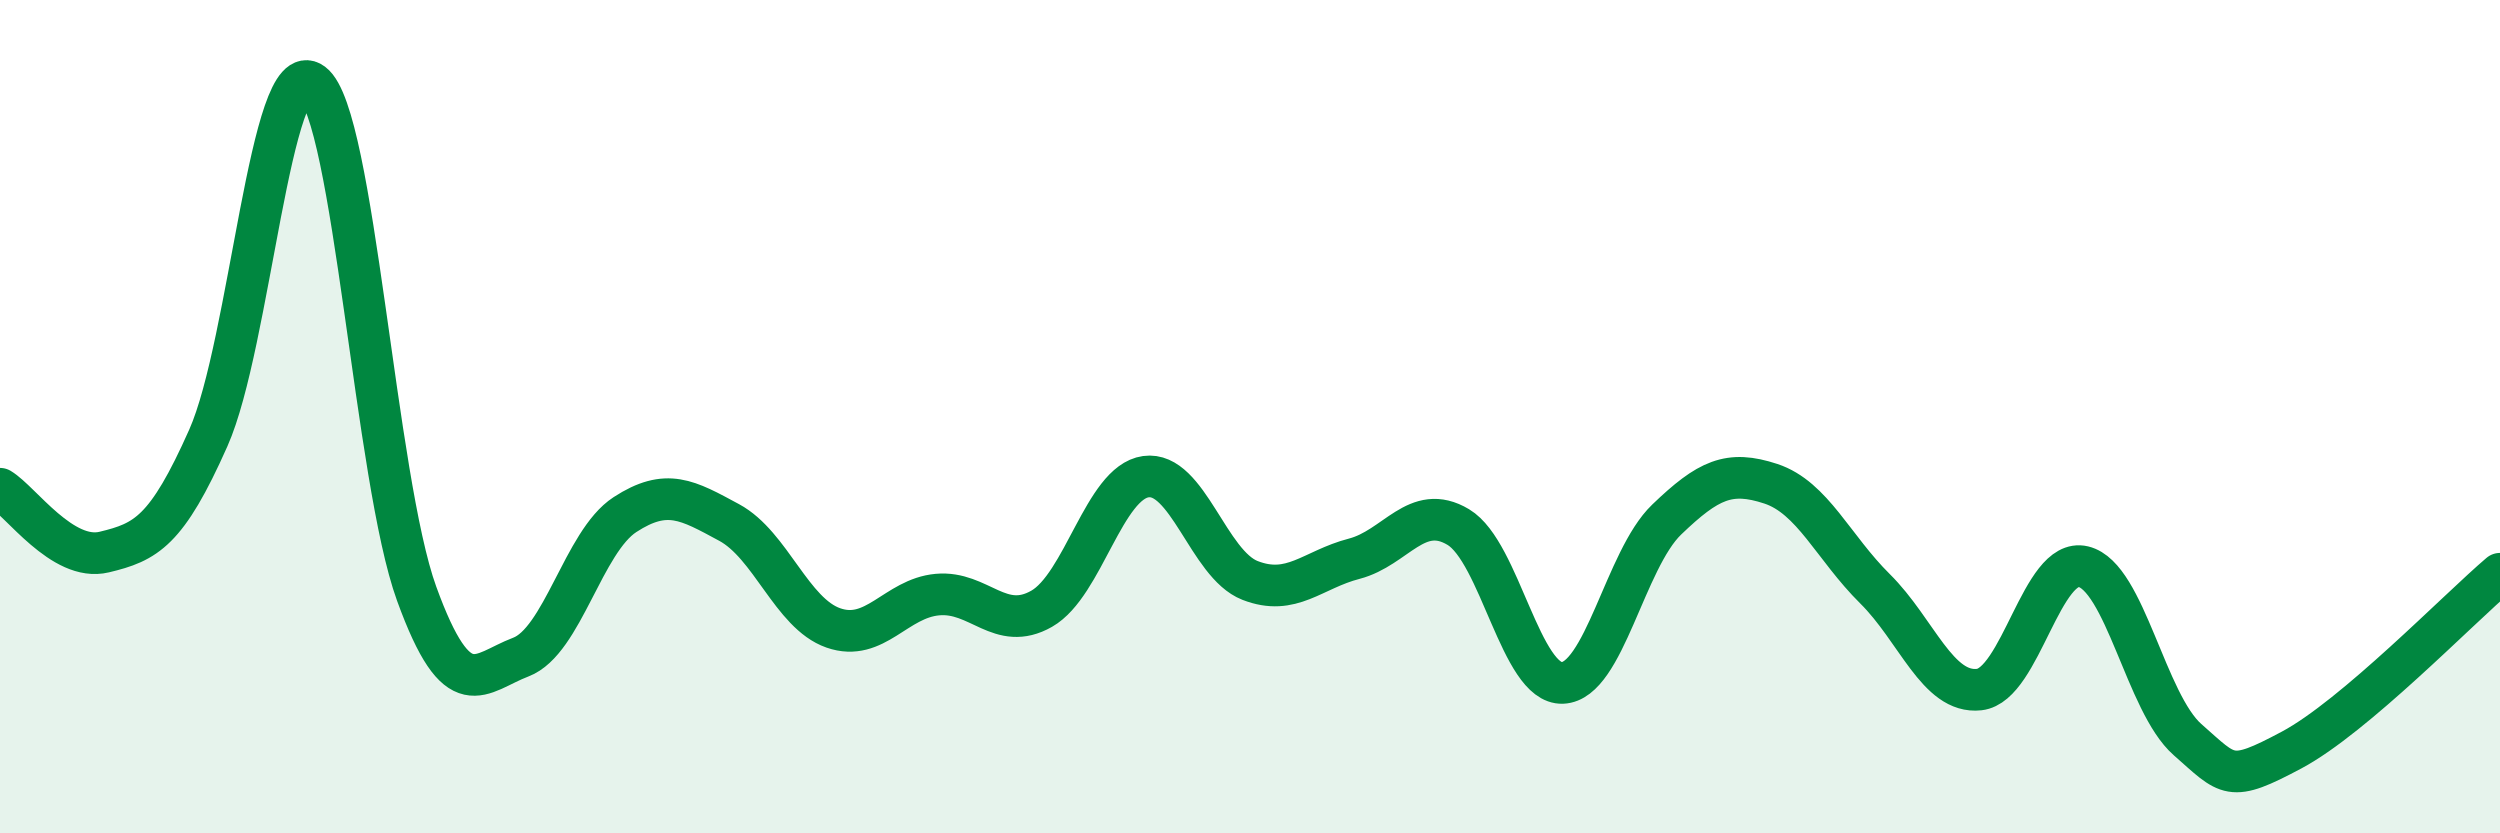
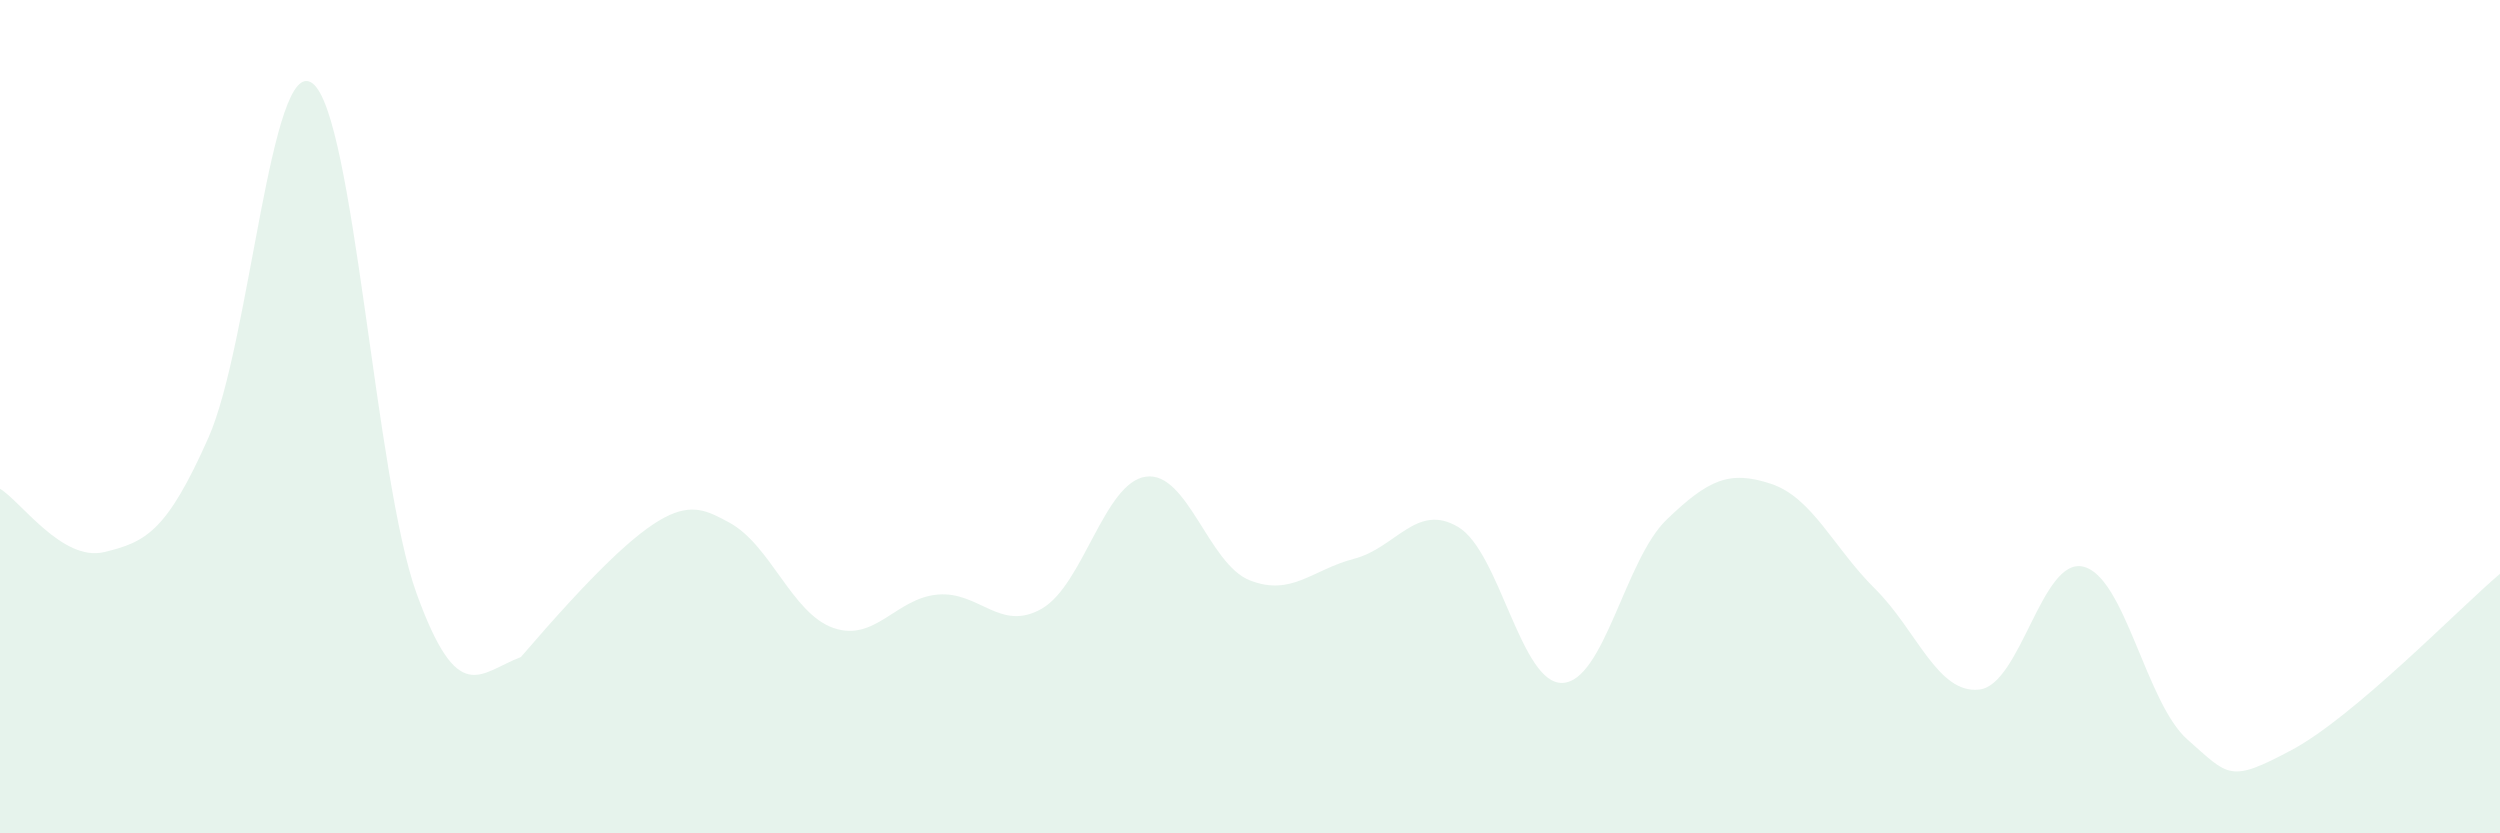
<svg xmlns="http://www.w3.org/2000/svg" width="60" height="20" viewBox="0 0 60 20">
-   <path d="M 0,11.73 C 0.5,12.03 1.5,13.49 2.5,13.25 C 3.5,13.01 4,12.76 5,10.51 C 6,8.26 6.5,1.25 7.5,2 C 8.5,2.75 9,11.5 10,14.25 C 11,17 11.5,16.15 12.5,15.77 C 13.5,15.39 14,13 15,12.35 C 16,11.7 16.5,12 17.5,12.54 C 18.5,13.08 19,14.72 20,15.07 C 21,15.42 21.5,14.36 22.5,14.27 C 23.5,14.18 24,15.18 25,14.61 C 26,14.04 26.5,11.58 27.5,11.44 C 28.5,11.3 29,13.54 30,13.93 C 31,14.32 31.5,13.67 32.5,13.41 C 33.5,13.15 34,12.05 35,12.65 C 36,13.25 36.5,16.43 37.5,16.39 C 38.5,16.35 39,13.43 40,12.47 C 41,11.51 41.5,11.28 42.5,11.61 C 43.5,11.94 44,13.14 45,14.13 C 46,15.12 46.5,16.66 47.5,16.55 C 48.5,16.44 49,13.36 50,13.6 C 51,13.84 51.5,16.87 52.5,17.75 C 53.5,18.63 53.5,18.8 55,18 C 56.5,17.2 59,14.62 60,13.77L60 20L0 20Z" fill="#008740" opacity="0.1" stroke-linecap="round" stroke-linejoin="round" />
-   <path d="M 0,11.73 C 0.5,12.03 1.5,13.49 2.5,13.25 C 3.5,13.01 4,12.76 5,10.51 C 6,8.26 6.5,1.25 7.5,2 C 8.5,2.75 9,11.5 10,14.25 C 11,17 11.5,16.15 12.5,15.77 C 13.5,15.39 14,13 15,12.35 C 16,11.7 16.5,12 17.5,12.54 C 18.5,13.08 19,14.72 20,15.07 C 21,15.42 21.5,14.36 22.5,14.27 C 23.5,14.18 24,15.18 25,14.61 C 26,14.04 26.5,11.58 27.5,11.44 C 28.5,11.3 29,13.54 30,13.93 C 31,14.32 31.5,13.67 32.5,13.41 C 33.5,13.15 34,12.05 35,12.65 C 36,13.25 36.5,16.43 37.5,16.39 C 38.5,16.35 39,13.43 40,12.47 C 41,11.51 41.5,11.28 42.5,11.61 C 43.5,11.94 44,13.14 45,14.13 C 46,15.12 46.5,16.66 47.5,16.55 C 48.5,16.44 49,13.36 50,13.6 C 51,13.84 51.5,16.87 52.5,17.75 C 53.5,18.63 53.5,18.8 55,18 C 56.5,17.2 59,14.62 60,13.77" stroke="#008740" stroke-width="1" fill="none" stroke-linecap="round" stroke-linejoin="round" />
+   <path d="M 0,11.73 C 0.5,12.03 1.5,13.49 2.5,13.25 C 3.5,13.01 4,12.76 5,10.51 C 6,8.26 6.5,1.25 7.5,2 C 8.5,2.75 9,11.5 10,14.25 C 11,17 11.5,16.15 12.5,15.77 C 16,11.7 16.5,12 17.5,12.54 C 18.5,13.08 19,14.72 20,15.07 C 21,15.42 21.5,14.36 22.5,14.27 C 23.5,14.18 24,15.18 25,14.61 C 26,14.04 26.5,11.58 27.5,11.44 C 28.5,11.3 29,13.54 30,13.93 C 31,14.32 31.5,13.67 32.5,13.41 C 33.5,13.15 34,12.05 35,12.65 C 36,13.25 36.5,16.43 37.5,16.39 C 38.5,16.35 39,13.43 40,12.47 C 41,11.51 41.5,11.28 42.5,11.61 C 43.5,11.94 44,13.14 45,14.13 C 46,15.12 46.5,16.66 47.5,16.55 C 48.5,16.44 49,13.36 50,13.6 C 51,13.84 51.5,16.87 52.5,17.75 C 53.5,18.63 53.5,18.8 55,18 C 56.5,17.2 59,14.62 60,13.77L60 20L0 20Z" fill="#008740" opacity="0.1" stroke-linecap="round" stroke-linejoin="round" />
</svg>